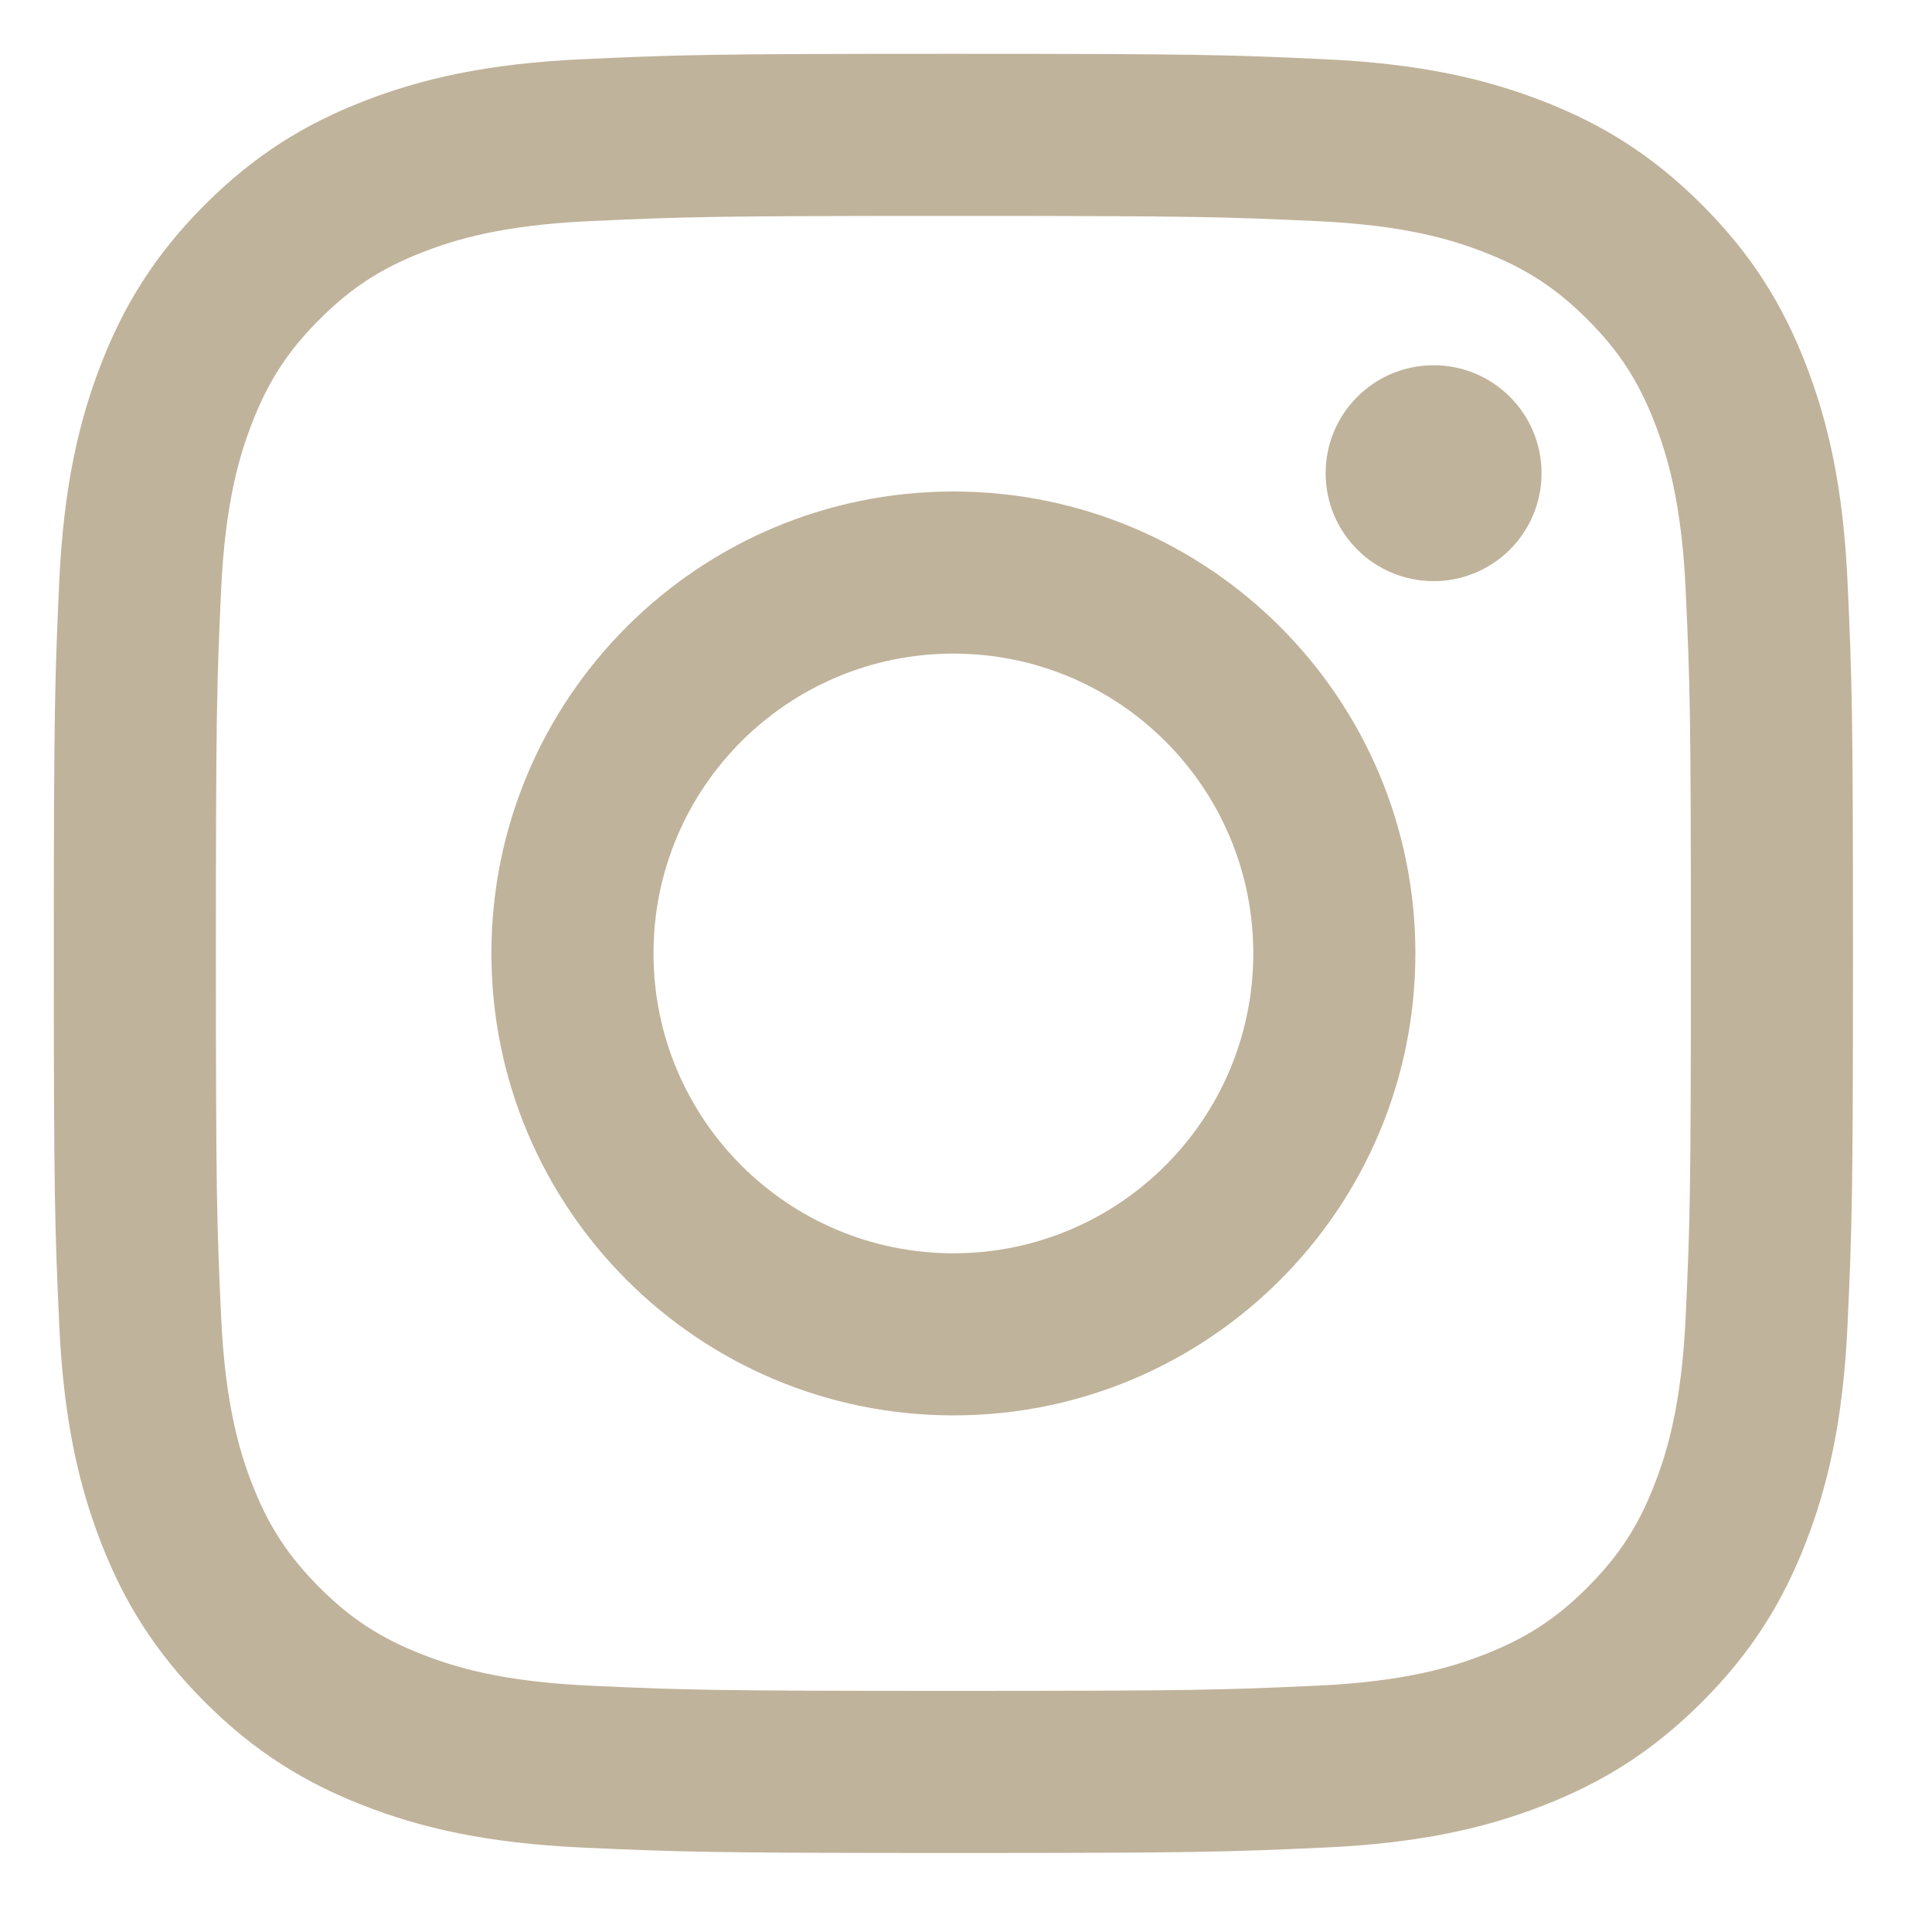
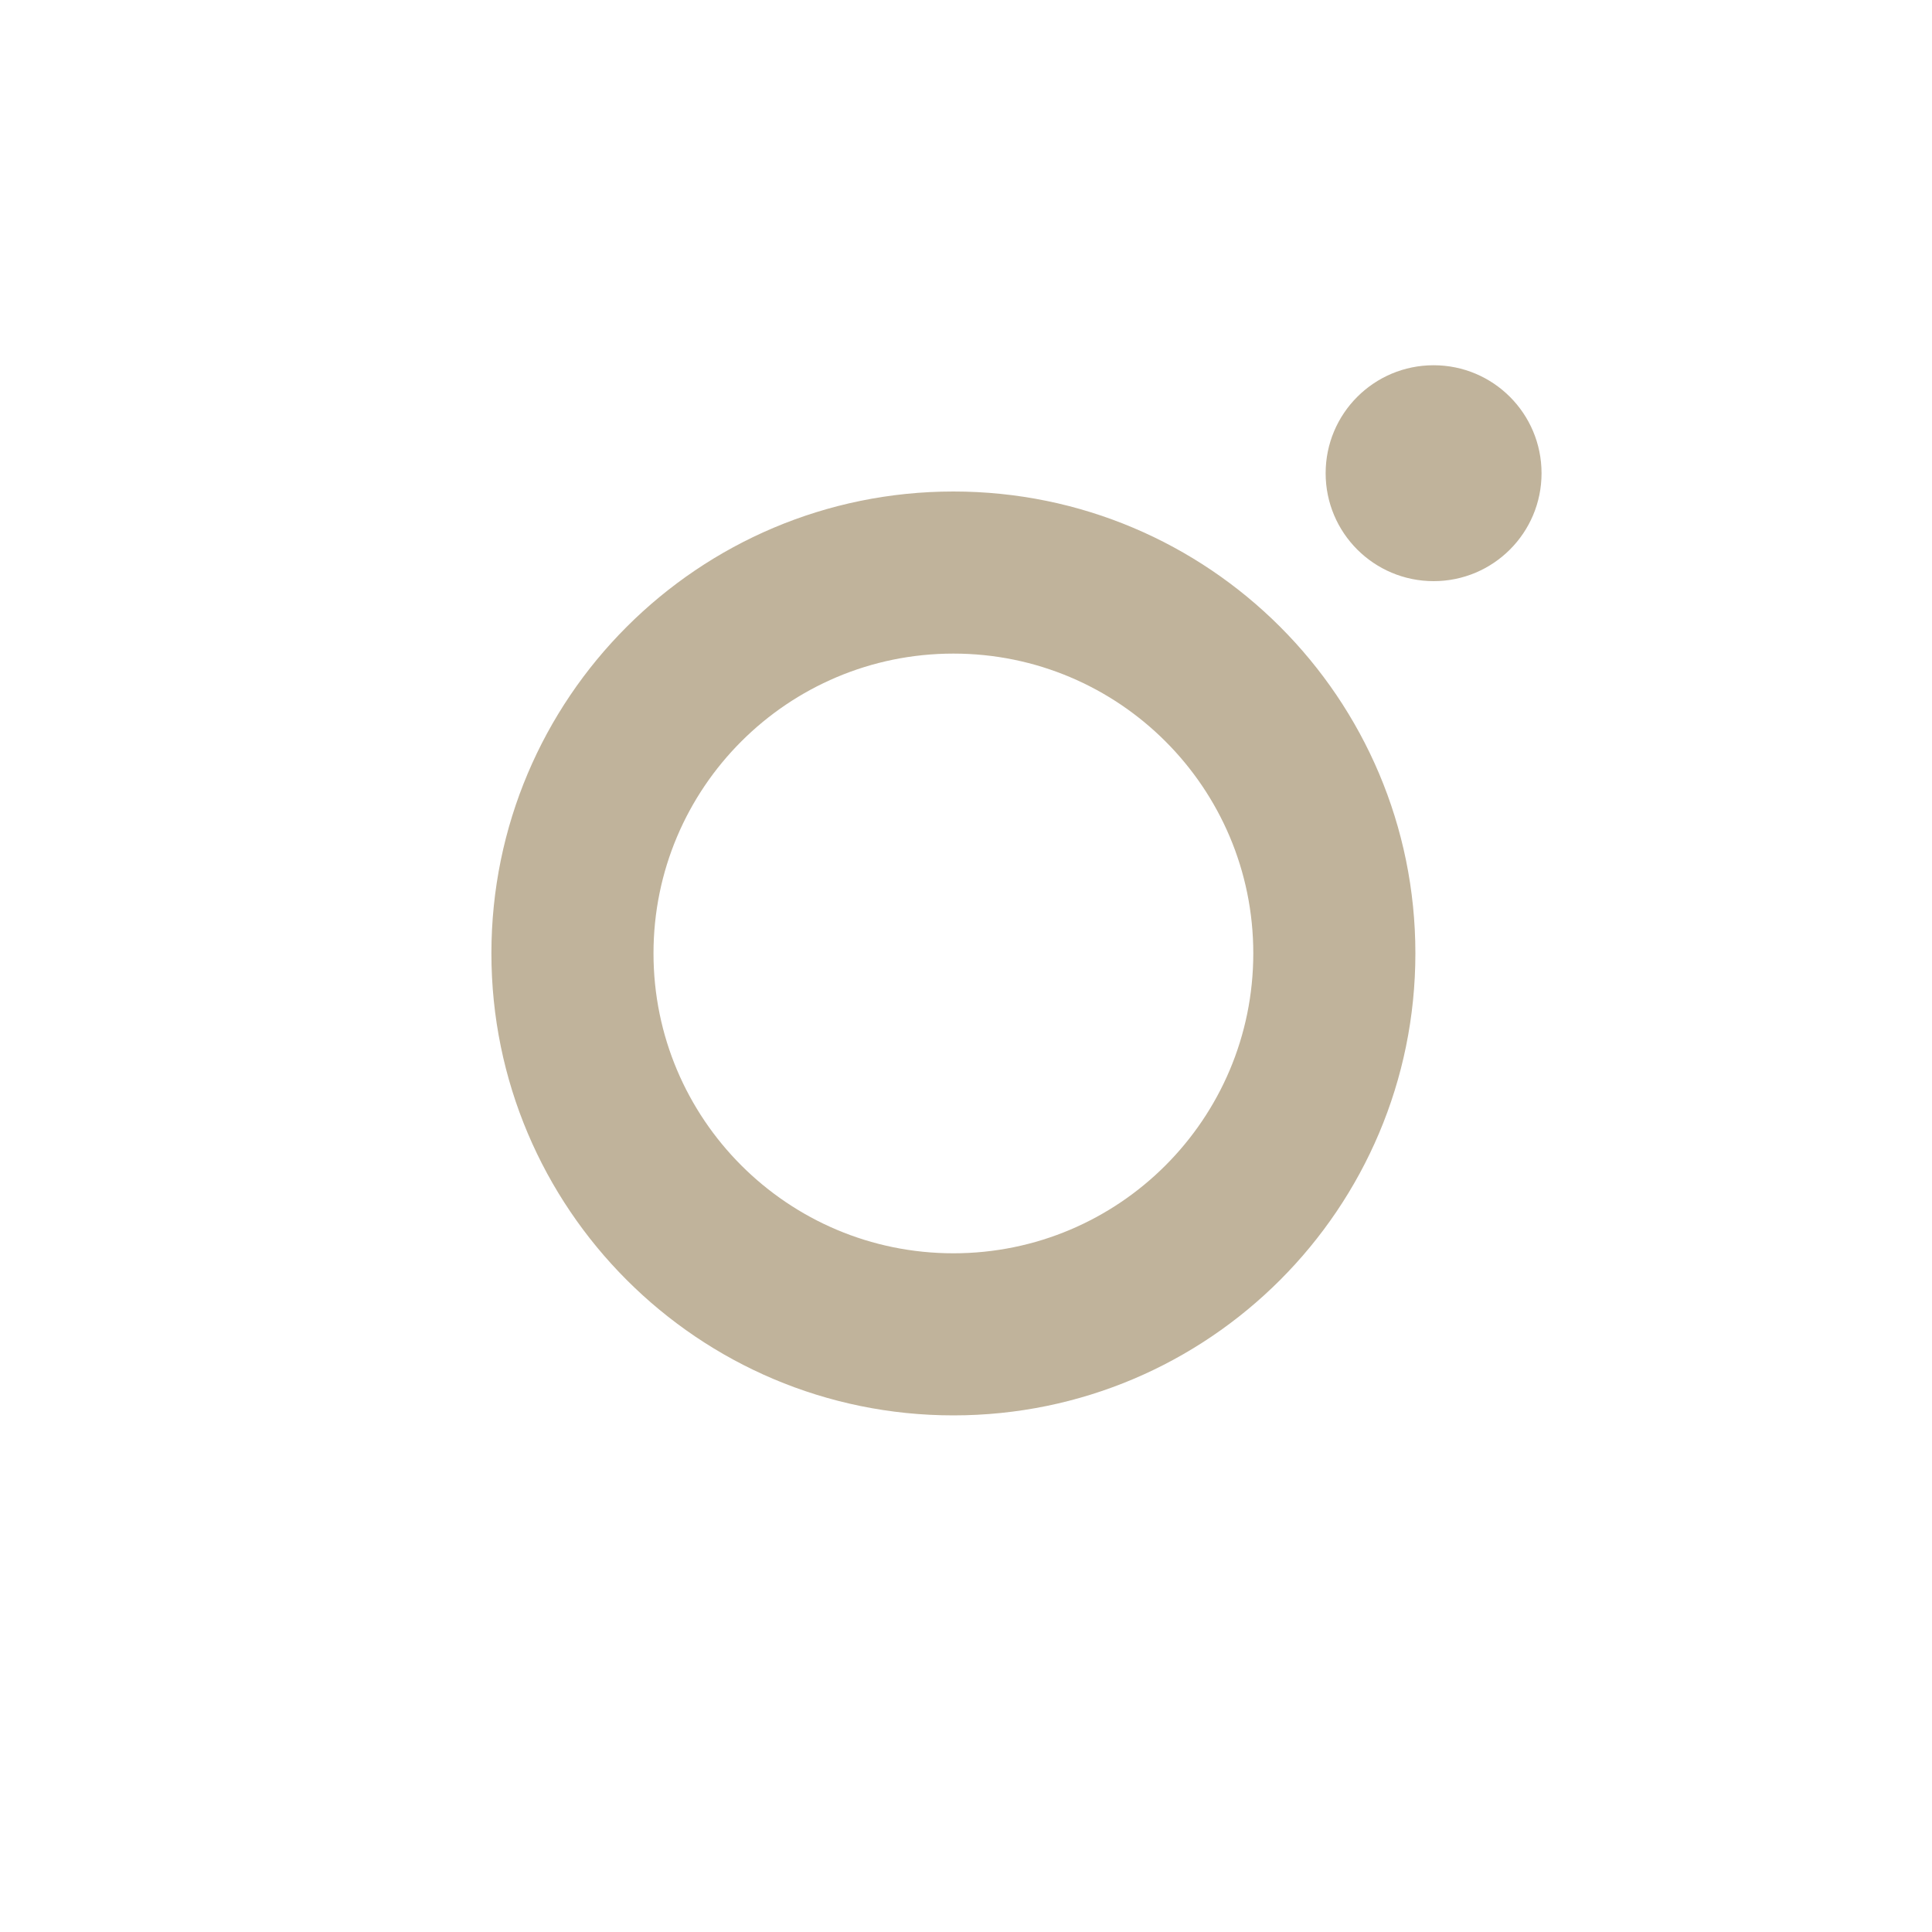
<svg xmlns="http://www.w3.org/2000/svg" width="20" height="20" viewBox="0 0 20 20">
  <g fill="#C0B39B">
-     <path d="M9.87,0.557 C7.34,0.557 7.023,0.567 6.03,0.613 C5.039,0.658 4.362,0.816 3.769,1.046 C3.157,1.284 2.638,1.602 2.12,2.12 C1.603,2.638 1.284,3.157 1.046,3.769 C0.816,4.362 0.658,5.039 0.613,6.03 C0.568,7.023 0.557,7.34 0.557,9.87 C0.557,12.399 0.568,12.716 0.613,13.709 C0.658,14.7 0.816,15.377 1.046,15.97 C1.284,16.582 1.603,17.101 2.12,17.619 C2.638,18.137 3.157,18.455 3.769,18.693 C4.362,18.923 5.039,19.081 6.03,19.126 C7.023,19.171 7.34,19.182 9.87,19.182 C12.398,19.182 12.716,19.171 13.709,19.126 C14.7,19.081 15.377,18.923 15.97,18.693 C16.582,18.455 17.101,18.137 17.619,17.619 C18.137,17.101 18.455,16.582 18.693,15.97 C18.923,15.377 19.081,14.7 19.126,13.709 C19.171,12.716 19.182,12.399 19.182,9.87 C19.182,7.34 19.171,7.023 19.126,6.03 C19.081,5.039 18.923,4.362 18.693,3.769 C18.455,3.157 18.137,2.638 17.619,2.12 C17.101,1.602 16.582,1.284 15.97,1.046 C15.377,0.816 14.7,0.658 13.709,0.613 C12.716,0.567 12.398,0.557 9.87,0.557 M9.87,2.235 C12.356,2.235 12.65,2.244 13.632,2.289 C14.541,2.33 15.034,2.482 15.362,2.61 C15.797,2.779 16.107,2.981 16.433,3.307 C16.759,3.632 16.961,3.943 17.129,4.377 C17.257,4.705 17.408,5.198 17.45,6.106 C17.495,7.089 17.504,7.383 17.504,9.87 C17.504,12.356 17.495,12.65 17.45,13.632 C17.408,14.541 17.257,15.034 17.129,15.362 C16.961,15.797 16.759,16.106 16.433,16.433 C16.107,16.759 15.797,16.96 15.362,17.129 C15.034,17.257 14.541,17.409 13.632,17.45 C12.651,17.495 12.356,17.504 9.87,17.504 C7.383,17.504 7.088,17.495 6.107,17.45 C5.198,17.409 4.705,17.257 4.377,17.129 C3.943,16.96 3.632,16.759 3.307,16.433 C2.981,16.106 2.779,15.797 2.61,15.362 C2.482,15.034 2.331,14.541 2.289,13.632 C2.244,12.65 2.235,12.356 2.235,9.87 C2.235,7.383 2.244,7.089 2.289,6.106 C2.331,5.198 2.482,4.705 2.61,4.377 C2.779,3.943 2.981,3.632 3.307,3.307 C3.632,2.981 3.943,2.779 4.377,2.61 C4.705,2.482 5.198,2.33 6.107,2.289 C7.089,2.244 7.383,2.235 9.87,2.235" />
    <path d="M9.87 12.974C8.155 12.974 6.765 11.584 6.765 9.869 6.765 8.155 8.155 6.766 9.87 6.766 11.584 6.766 12.974 8.155 12.974 9.869 12.974 11.584 11.584 12.974 9.87 12.974M9.87 5.088C7.229 5.088 5.087 7.228 5.087 9.869 5.087 12.51 7.229 14.652 9.87 14.652 12.511 14.652 14.652 12.51 14.652 9.869 14.652 7.228 12.511 5.088 9.87 5.088M15.958 4.899C15.958 5.516 15.458 6.016 14.841 6.016 14.223 6.016 13.723 5.516 13.723 4.899 13.723 4.281 14.223 3.781 14.841 3.781 15.458 3.781 15.958 4.281 15.958 4.899" />
  </g>
</svg>